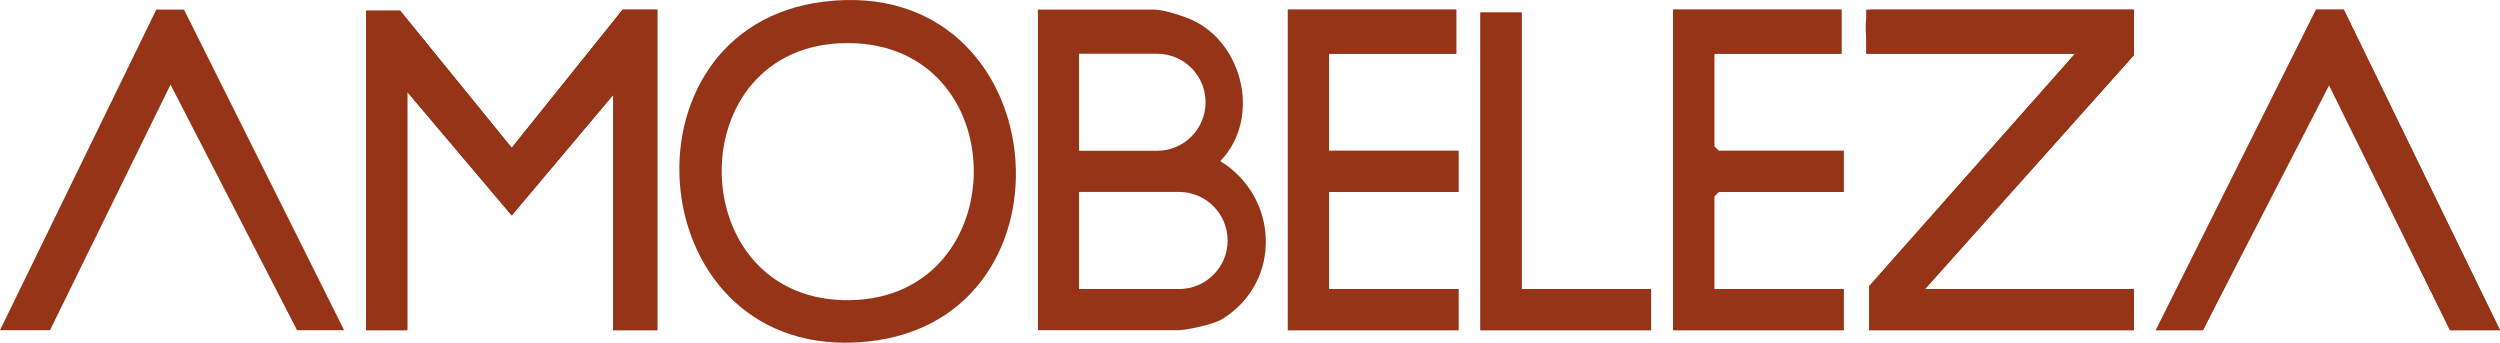
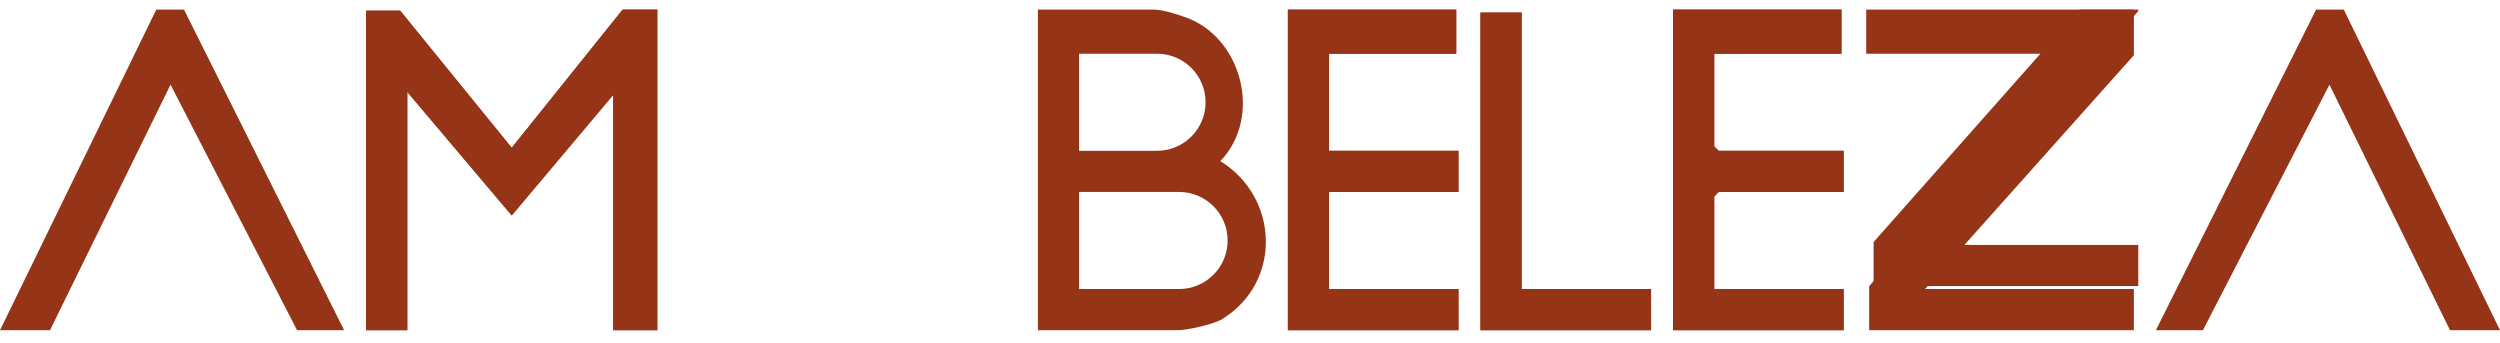
<svg xmlns="http://www.w3.org/2000/svg" id="Camada_2" data-name="Camada 2" viewBox="0 0 1158.54 158.83">
  <defs>
    <style>
      .cls-1 {
        fill: #963417;
      }
    </style>
  </defs>
  <g id="Camada_1-2" data-name="Camada 1">
    <g>
      <g>
        <polygon class="cls-1" points="169.67 4.94 169.67 153.02 188.75 153.02 188.75 42.62 237.14 99.84 284.16 43.98 284.16 153.02 304.61 153.02 304.61 4.46 288.53 4.46 237.14 68.49 185.44 4.94 169.67 4.94" />
        <polygon class="cls-1" points="169.67 4.94 185.44 4.94 237.14 68.49 288.53 4.46 304.61 4.46 304.61 153.02 284.16 153.02 284.16 43.98 237.14 99.84 188.75 42.62 188.75 153.02 169.67 153.02 169.67 4.94" />
      </g>
      <g>
-         <path class="cls-1" d="M988.87,4.46h-121.99c-4.24,5.12-1.14,13.98-2.04,20.44h96.77l-95.4,107.7v20.42h122.66v-19.08h-96.77l96.77-108.36V4.46Z" />
+         <path class="cls-1" d="M988.87,4.46h-121.99h96.77l-95.4,107.7v20.42h122.66v-19.08h-96.77l96.77-108.36V4.46Z" />
        <polygon class="cls-1" points="988.87 4.46 988.87 25.58 892.1 133.94 988.87 133.94 988.87 153.02 866.21 153.02 866.21 132.6 961.61 24.9 864.84 24.9 864.84 4.46 988.87 4.46" />
      </g>
      <g>
        <polygon class="cls-1" points="853.36 24.9 853.36 4.46 775.33 4.46 775.33 153.02 854.38 153.02 854.38 133.94 794.41 133.94 794.41 91.01 796.45 88.96 854.38 88.96 854.38 69.88 796.45 69.88 794.41 67.84 794.41 24.9 853.36 24.9" />
        <polygon class="cls-1" points="853.36 24.9 794.41 24.9 794.41 67.84 796.45 69.88 854.38 69.88 854.38 88.96 796.45 88.96 794.41 91.01 794.41 133.94 854.38 133.94 854.38 153.02 775.33 153.02 775.33 4.46 853.36 4.46 853.36 24.9" />
      </g>
      <g>
        <polygon class="cls-1" points="674.85 24.9 674.85 4.46 596.82 4.46 596.82 153.02 675.87 153.02 675.87 133.94 615.9 133.94 615.9 88.96 675.87 88.96 675.87 69.88 615.9 69.88 615.9 24.9 674.85 24.9" />
        <polygon class="cls-1" points="674.85 24.9 615.9 24.9 615.9 69.88 675.87 69.88 675.87 88.96 615.9 88.96 615.9 133.94 675.87 133.94 675.87 153.02 596.82 153.02 596.82 4.46 674.85 4.46 674.85 24.9" />
      </g>
      <polygon class="cls-1" points="0 153.02 72.42 4.46 85.28 4.46 159.47 153.02 137.66 153.02 79.03 39.23 23.17 153.02 0 153.02" />
      <g>
-         <polygon class="cls-1" points="1158.54 153.02 1086.16 4.46 1073.3 4.46 999.07 153.02 1020.88 153.02 1078.79 38.52 1135.37 153.02 1158.54 153.02" />
        <polygon class="cls-1" points="1158.54 153.02 1135.37 153.02 1079.51 39.24 1020.88 153.02 999.07 153.02 1073.3 4.46 1086.16 4.46 1158.54 153.02" />
      </g>
      <g>
        <polygon class="cls-1" points="705.15 5.82 686.07 5.82 686.07 153.02 765.13 153.02 765.13 133.94 705.15 133.94 705.15 5.82" />
        <polygon class="cls-1" points="705.15 5.82 705.15 133.94 765.13 133.94 765.13 153.02 686.07 153.02 686.07 5.82 705.15 5.82" />
      </g>
      <path class="cls-1" d="M480.99,153.02V4.46h53.84c4.51,0,11.85,2.62,14.27,3.45,26.35,9.07,36.2,46.22,16.42,66.75,27.21,16.77,28.72,55.98.92,73.18-4,2.47-16.39,5.19-20.71,5.19h-64.74ZM500.07,69.88h36.12c12.42,0,22.49-10.07,22.49-22.49h0c0-12.42-10.07-22.49-22.49-22.49h-36.12v44.98ZM500.07,133.94h46.34c12.42,0,22.49-10.07,22.49-22.49h0c0-12.42-10.07-22.49-22.49-22.49h-46.34v44.98Z" />
-       <path class="cls-1" d="M381.93.75c107.32-12.99,121.62,147.3,19.9,157.56-105.21,10.61-118.82-145.58-19.9-157.56ZM392.68,19.97c-78.62.1-77.06,120.29,1.13,119.14,76.71-1.12,76.88-119.25-1.13-119.14Z" />
    </g>
  </g>
</svg>